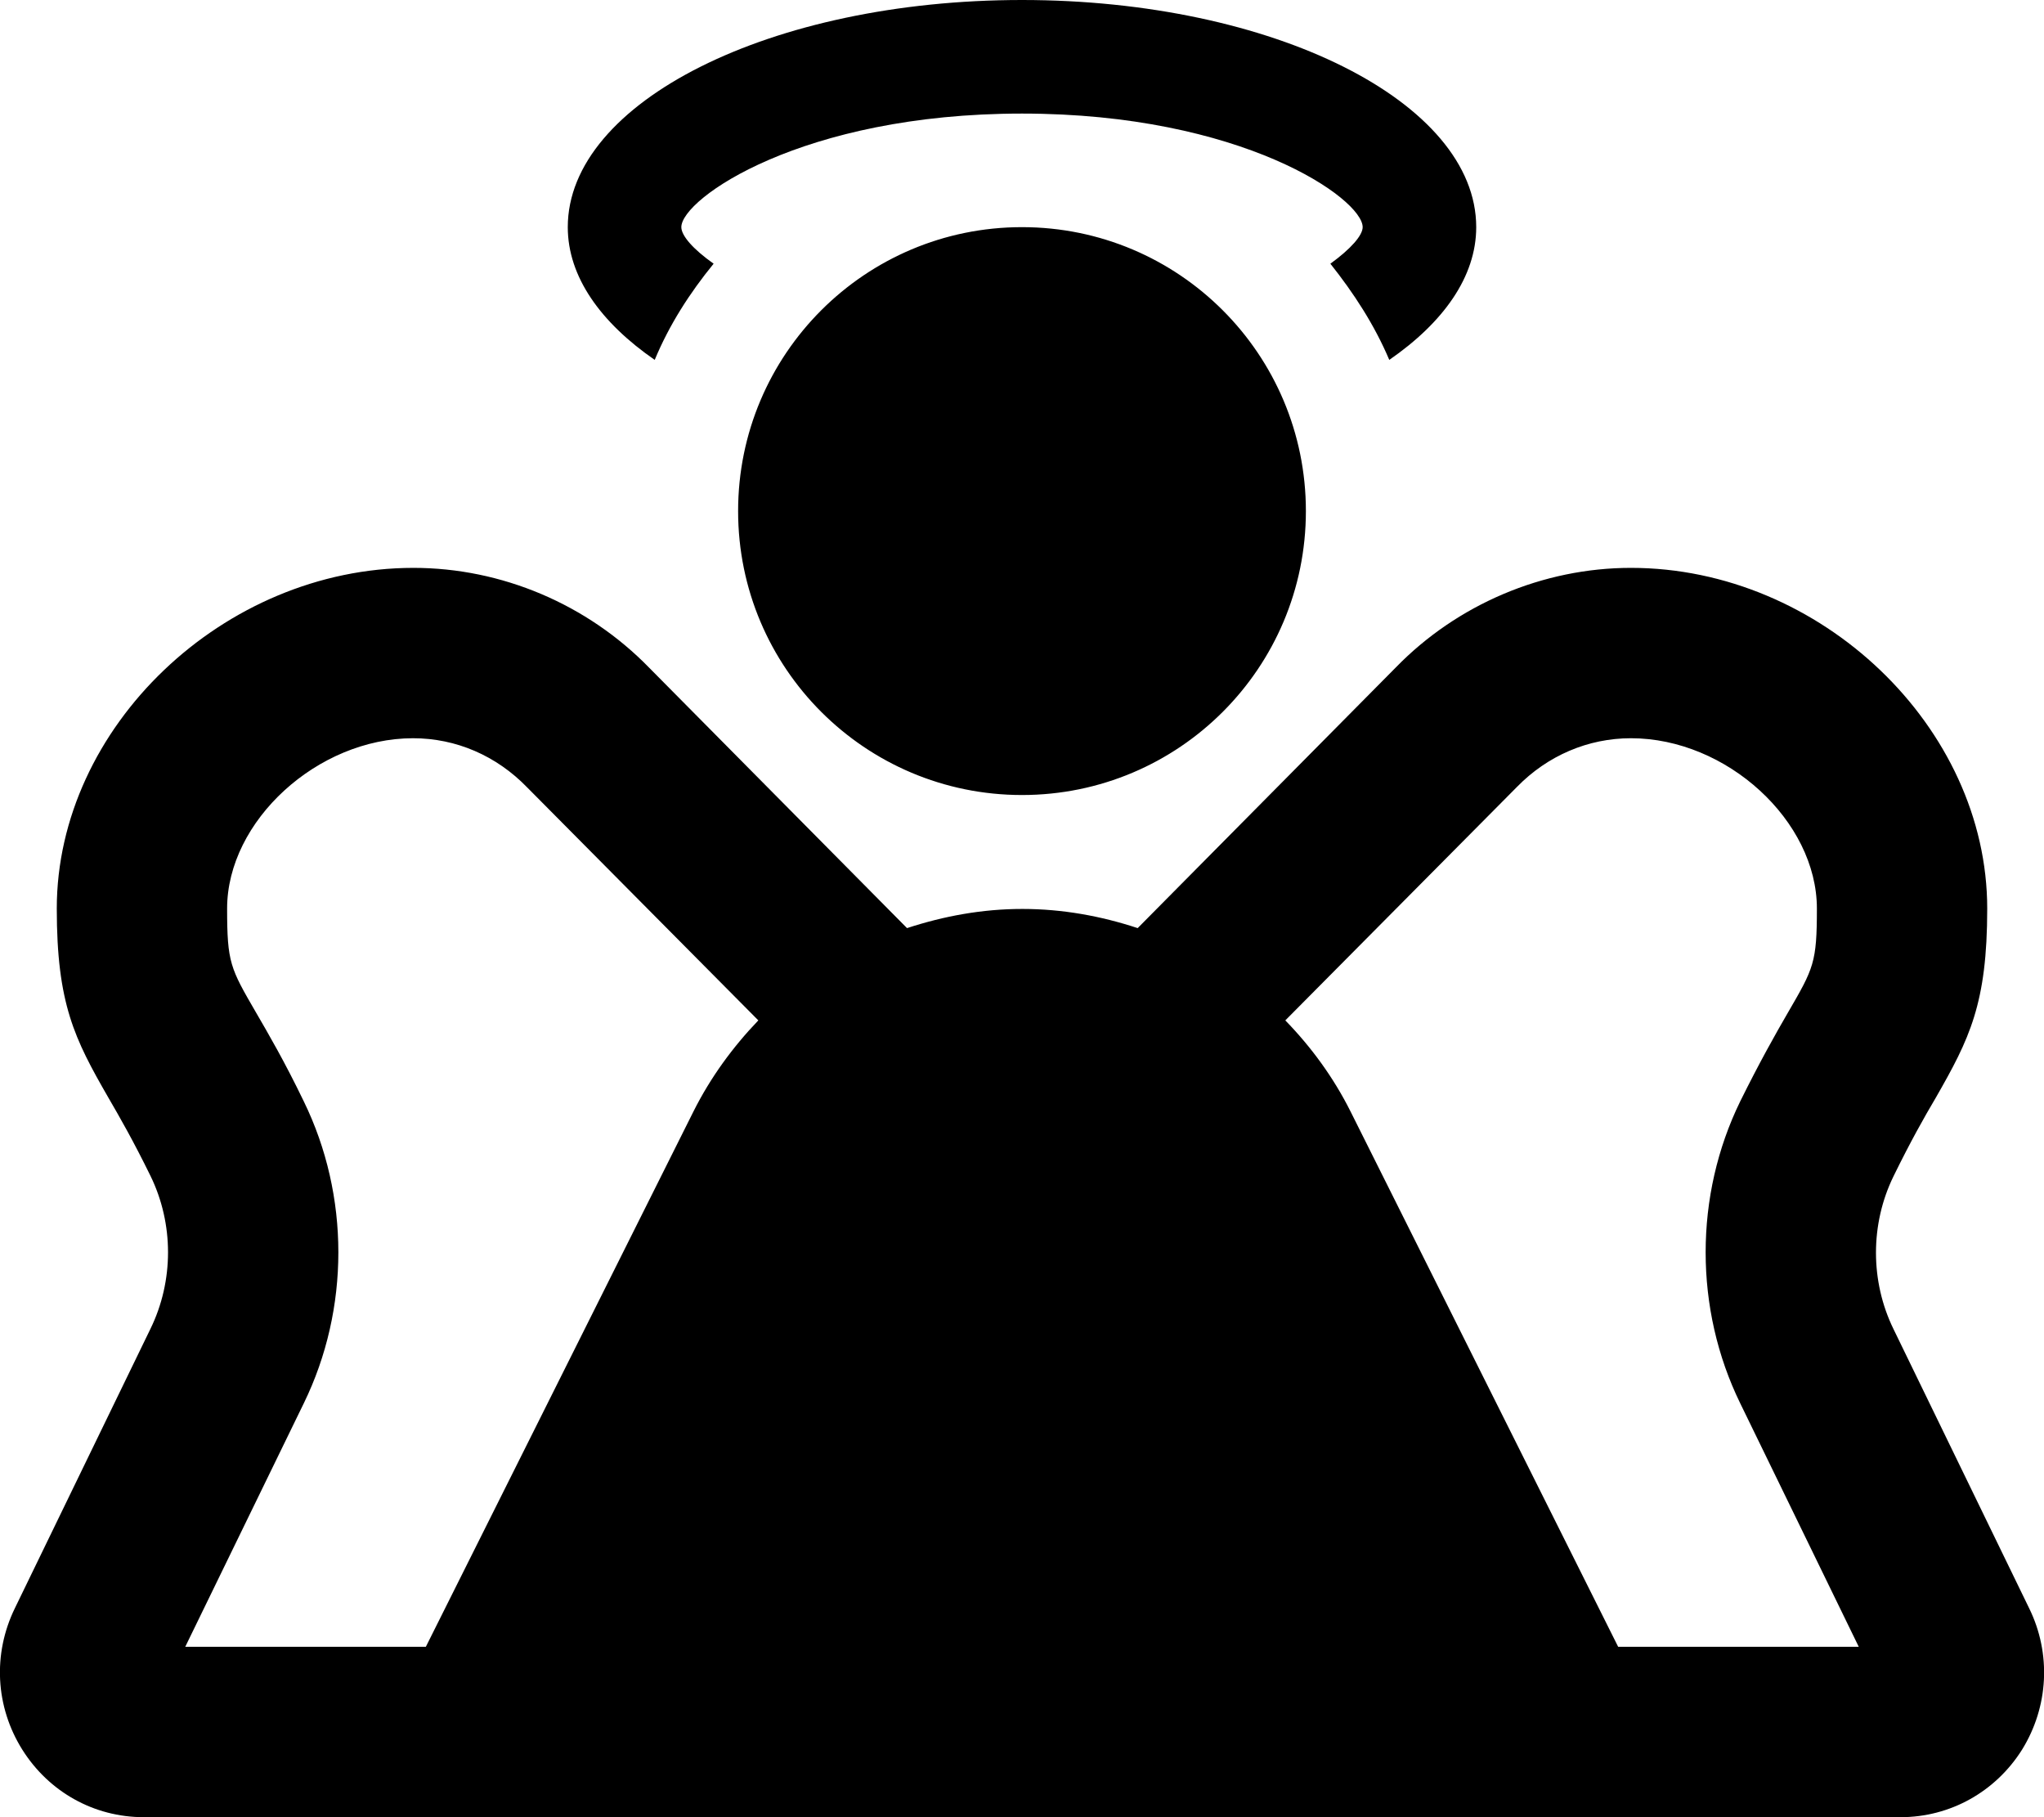
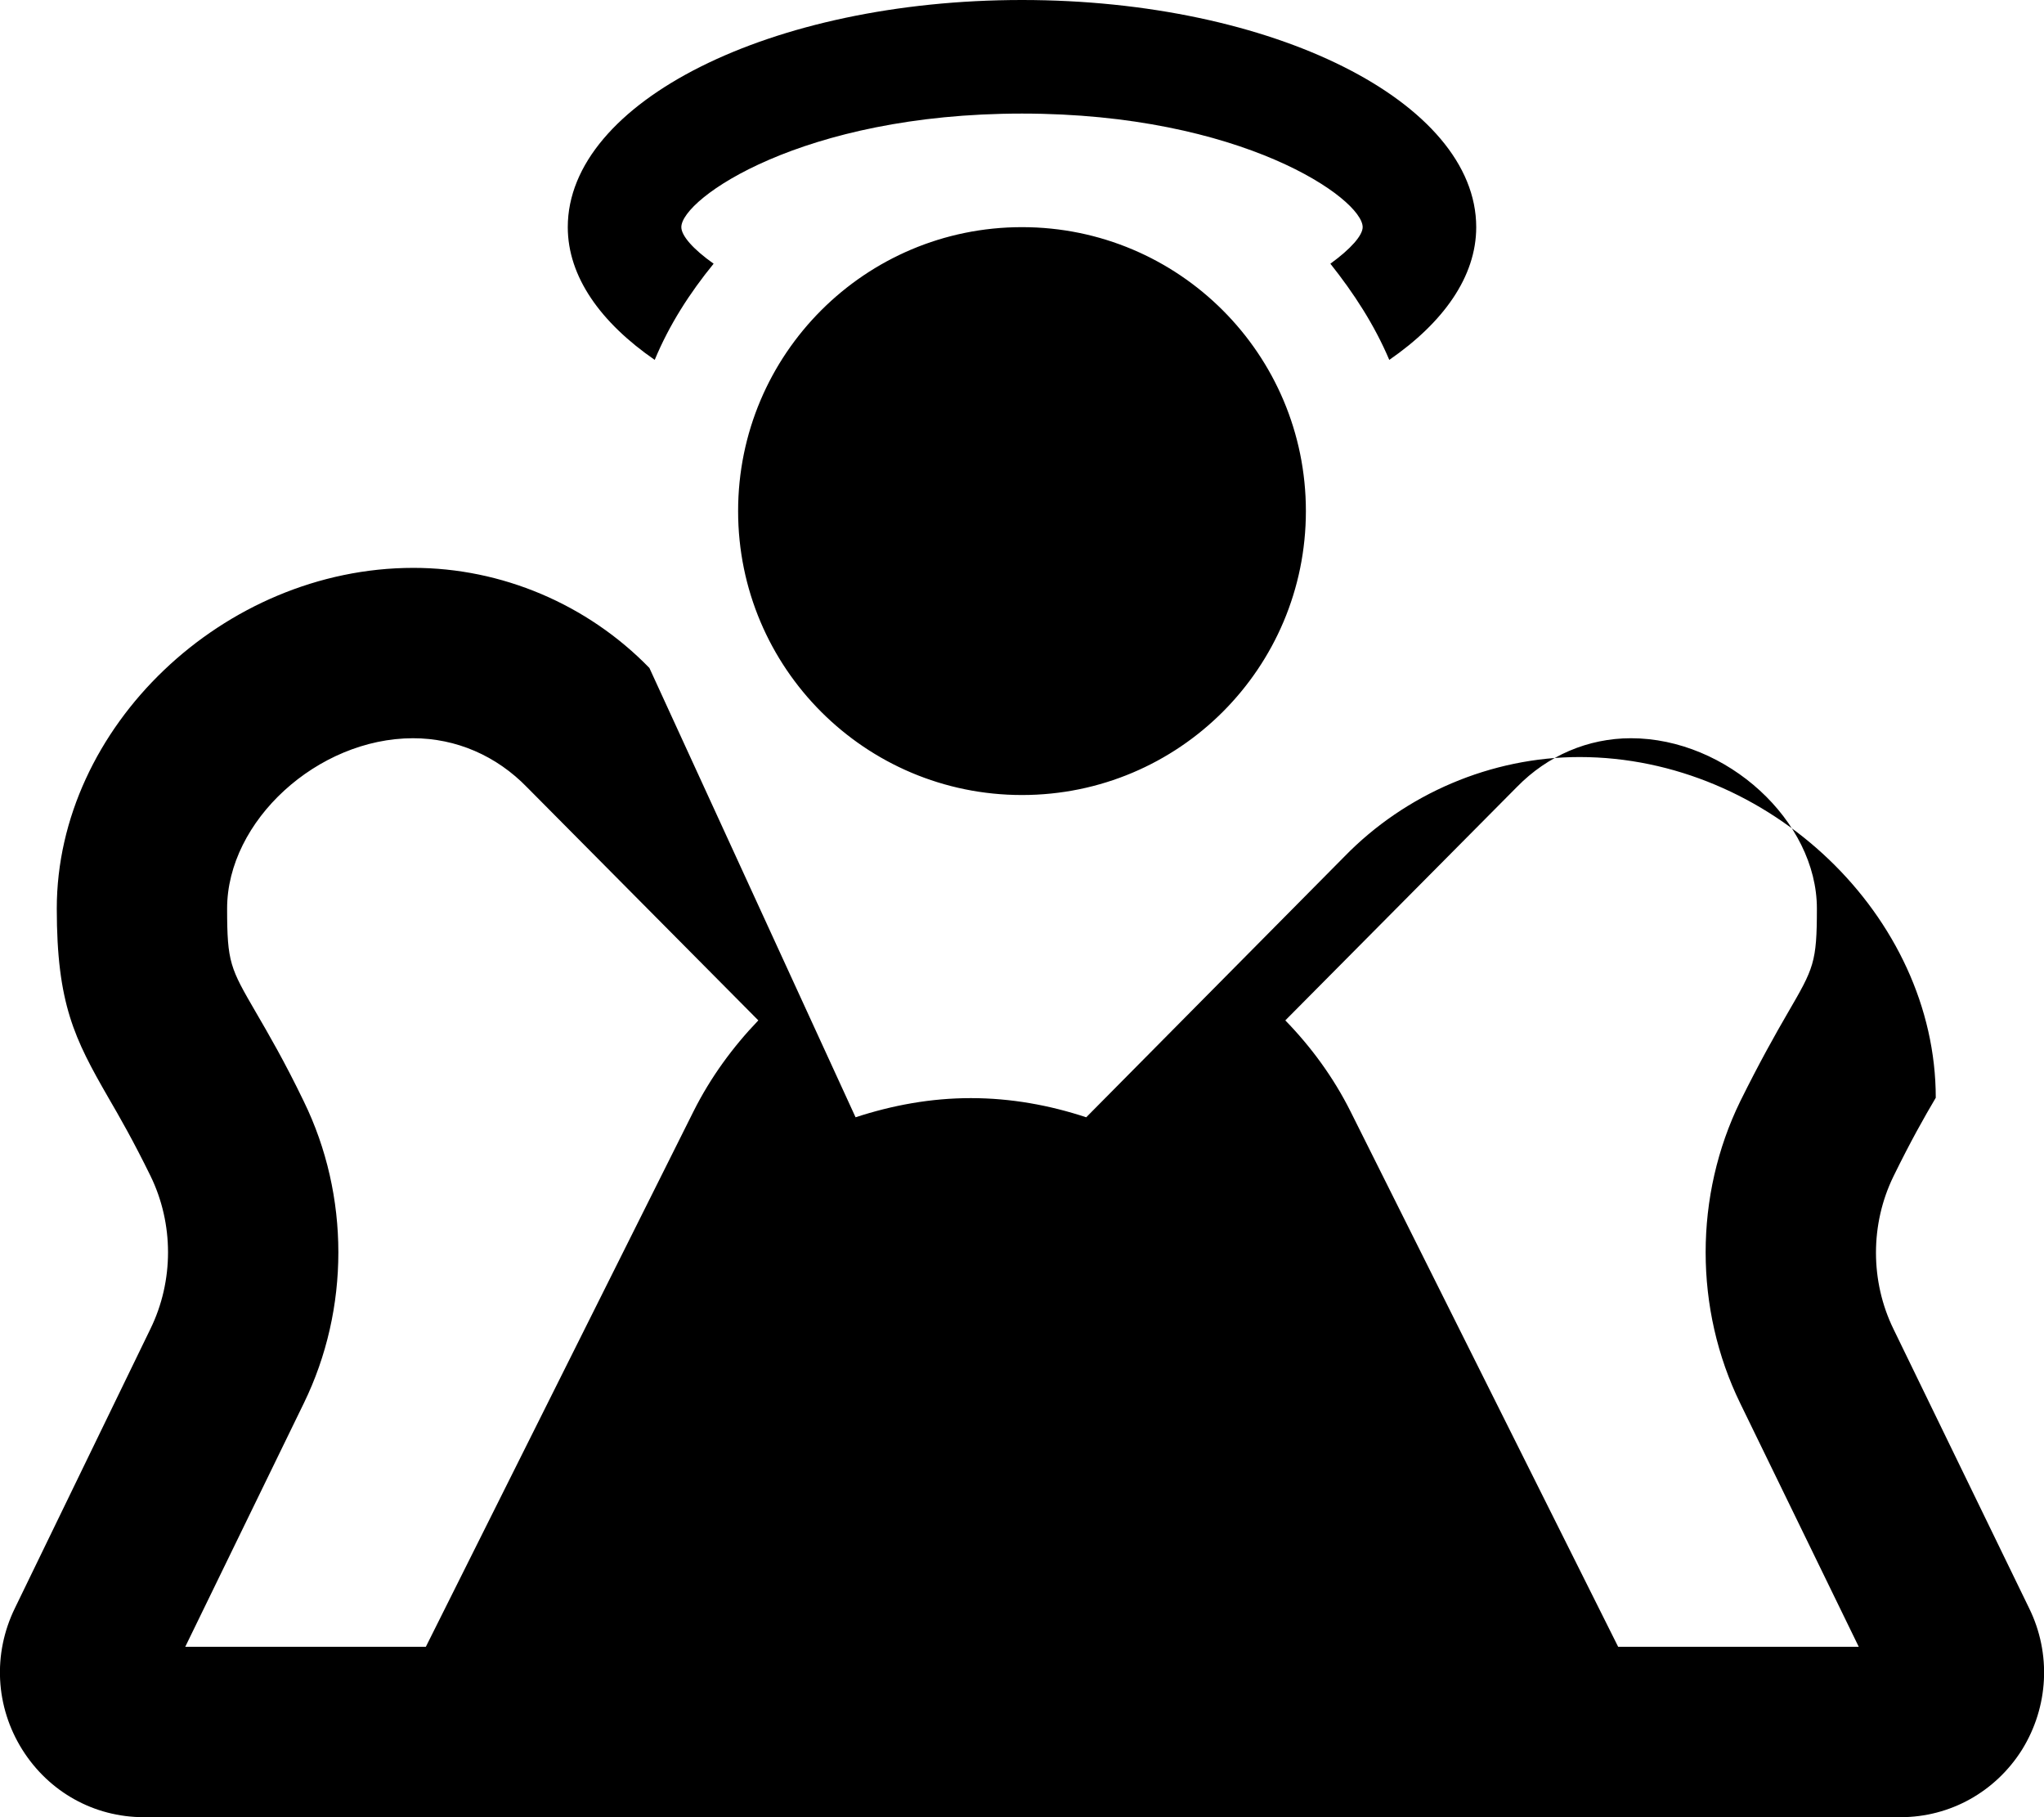
<svg xmlns="http://www.w3.org/2000/svg" viewBox="0 0 576 512">
-   <path d="M208 144c0 44.2 35.8 80 80 80s80-35.8 80-80-35.8-80-80-80-80 35.8-80 80zm-23.5-42.6c4.1-9.9 9.9-18.9 16.6-27.1-5.8-4.1-9.1-7.9-9.1-10.3 0-8 34-32 96-32s96 24 96 32c0 2.3-3.3 6.1-9.1 10.3 6.6 8.3 12.4 17.2 16.6 27.1C406.7 90.9 416 78 416 64c0-35.3-57.3-64-128-64S160 28.7 160 64c0 14 9.3 26.9 24.5 37.4zm387.3 351.7l-38.2-78.6c-6.6-13.5-6.6-29.6 0-43.1 4.8-9.8 8.7-16.7 11.9-22.1C555 292.7 560 282.8 560 256c0-51.1-46.9-96-100.4-96-24.8 0-49 10.3-66.3 28.1l-72.7 73.4c-10.3-3.4-21.2-5.4-32.5-5.4s-22.1 2-32.5 5.4L183 188.2c-17.5-18-41.7-28.2-66.5-28.2C63 160 16 204.9 16 256c0 26.8 5 36.7 14.5 53.2 3.2 5.5 7.1 12.3 11.9 22.1 6.6 13.5 6.6 29.6 0 43.1L4.2 453.1C-2.1 466-1.3 480.9 6.3 493c7.5 11.9 20.2 19 34.2 19h495.1c13.9 0 26.7-7.1 34.2-19 7.5-12.1 8.3-27.1 2-39.9zM195.4 313.2L120 464H52.2l33.4-68.6c13-26.6 13-58.5 0-85.1-5.4-11.2-9.9-18.9-13.5-25.1-7.2-12.4-8.1-14-8.1-29.2 0-24.7 25.5-48 52.4-48 12.1 0 23.5 4.9 32.2 13.9l65.1 65.6c-7.2 7.5-13.5 16.1-18.3 25.7zM456 464l-75.4-150.8c-4.8-9.6-11.1-18.2-18.4-25.7l65.3-65.8c8.6-8.8 20-13.7 32.1-13.7 27 0 52.4 23.3 52.4 48 0 15.2-.9 16.8-8.1 29.2-3.6 6.2-8 14-13.5 25.1-13 26.6-13 58.5 0 85.1l33.4 68.6H456z" />
+   <path d="M208 144c0 44.2 35.8 80 80 80s80-35.8 80-80-35.8-80-80-80-80 35.8-80 80zm-23.5-42.6c4.1-9.9 9.9-18.9 16.6-27.1-5.8-4.1-9.1-7.9-9.1-10.3 0-8 34-32 96-32s96 24 96 32c0 2.3-3.3 6.1-9.1 10.3 6.6 8.3 12.4 17.2 16.6 27.1C406.7 90.9 416 78 416 64c0-35.3-57.3-64-128-64S160 28.7 160 64c0 14 9.3 26.9 24.5 37.4zm387.3 351.7l-38.2-78.6c-6.6-13.5-6.6-29.6 0-43.1 4.8-9.8 8.7-16.7 11.9-22.1c0-51.1-46.9-96-100.4-96-24.8 0-49 10.3-66.3 28.1l-72.7 73.4c-10.3-3.4-21.2-5.4-32.5-5.4s-22.1 2-32.5 5.4L183 188.2c-17.5-18-41.7-28.2-66.5-28.2C63 160 16 204.9 16 256c0 26.8 5 36.7 14.5 53.2 3.2 5.5 7.1 12.3 11.9 22.1 6.6 13.5 6.6 29.6 0 43.1L4.2 453.1C-2.1 466-1.3 480.9 6.3 493c7.5 11.9 20.2 19 34.2 19h495.1c13.9 0 26.7-7.1 34.2-19 7.5-12.1 8.3-27.1 2-39.9zM195.4 313.2L120 464H52.2l33.4-68.6c13-26.6 13-58.5 0-85.1-5.4-11.2-9.9-18.9-13.5-25.1-7.2-12.4-8.1-14-8.1-29.2 0-24.7 25.5-48 52.4-48 12.1 0 23.5 4.9 32.2 13.9l65.1 65.6c-7.2 7.5-13.5 16.1-18.3 25.7zM456 464l-75.4-150.8c-4.8-9.6-11.1-18.2-18.4-25.7l65.3-65.8c8.6-8.8 20-13.7 32.1-13.7 27 0 52.4 23.3 52.4 48 0 15.2-.9 16.8-8.1 29.2-3.6 6.2-8 14-13.5 25.1-13 26.6-13 58.5 0 85.1l33.4 68.6H456z" />
</svg>